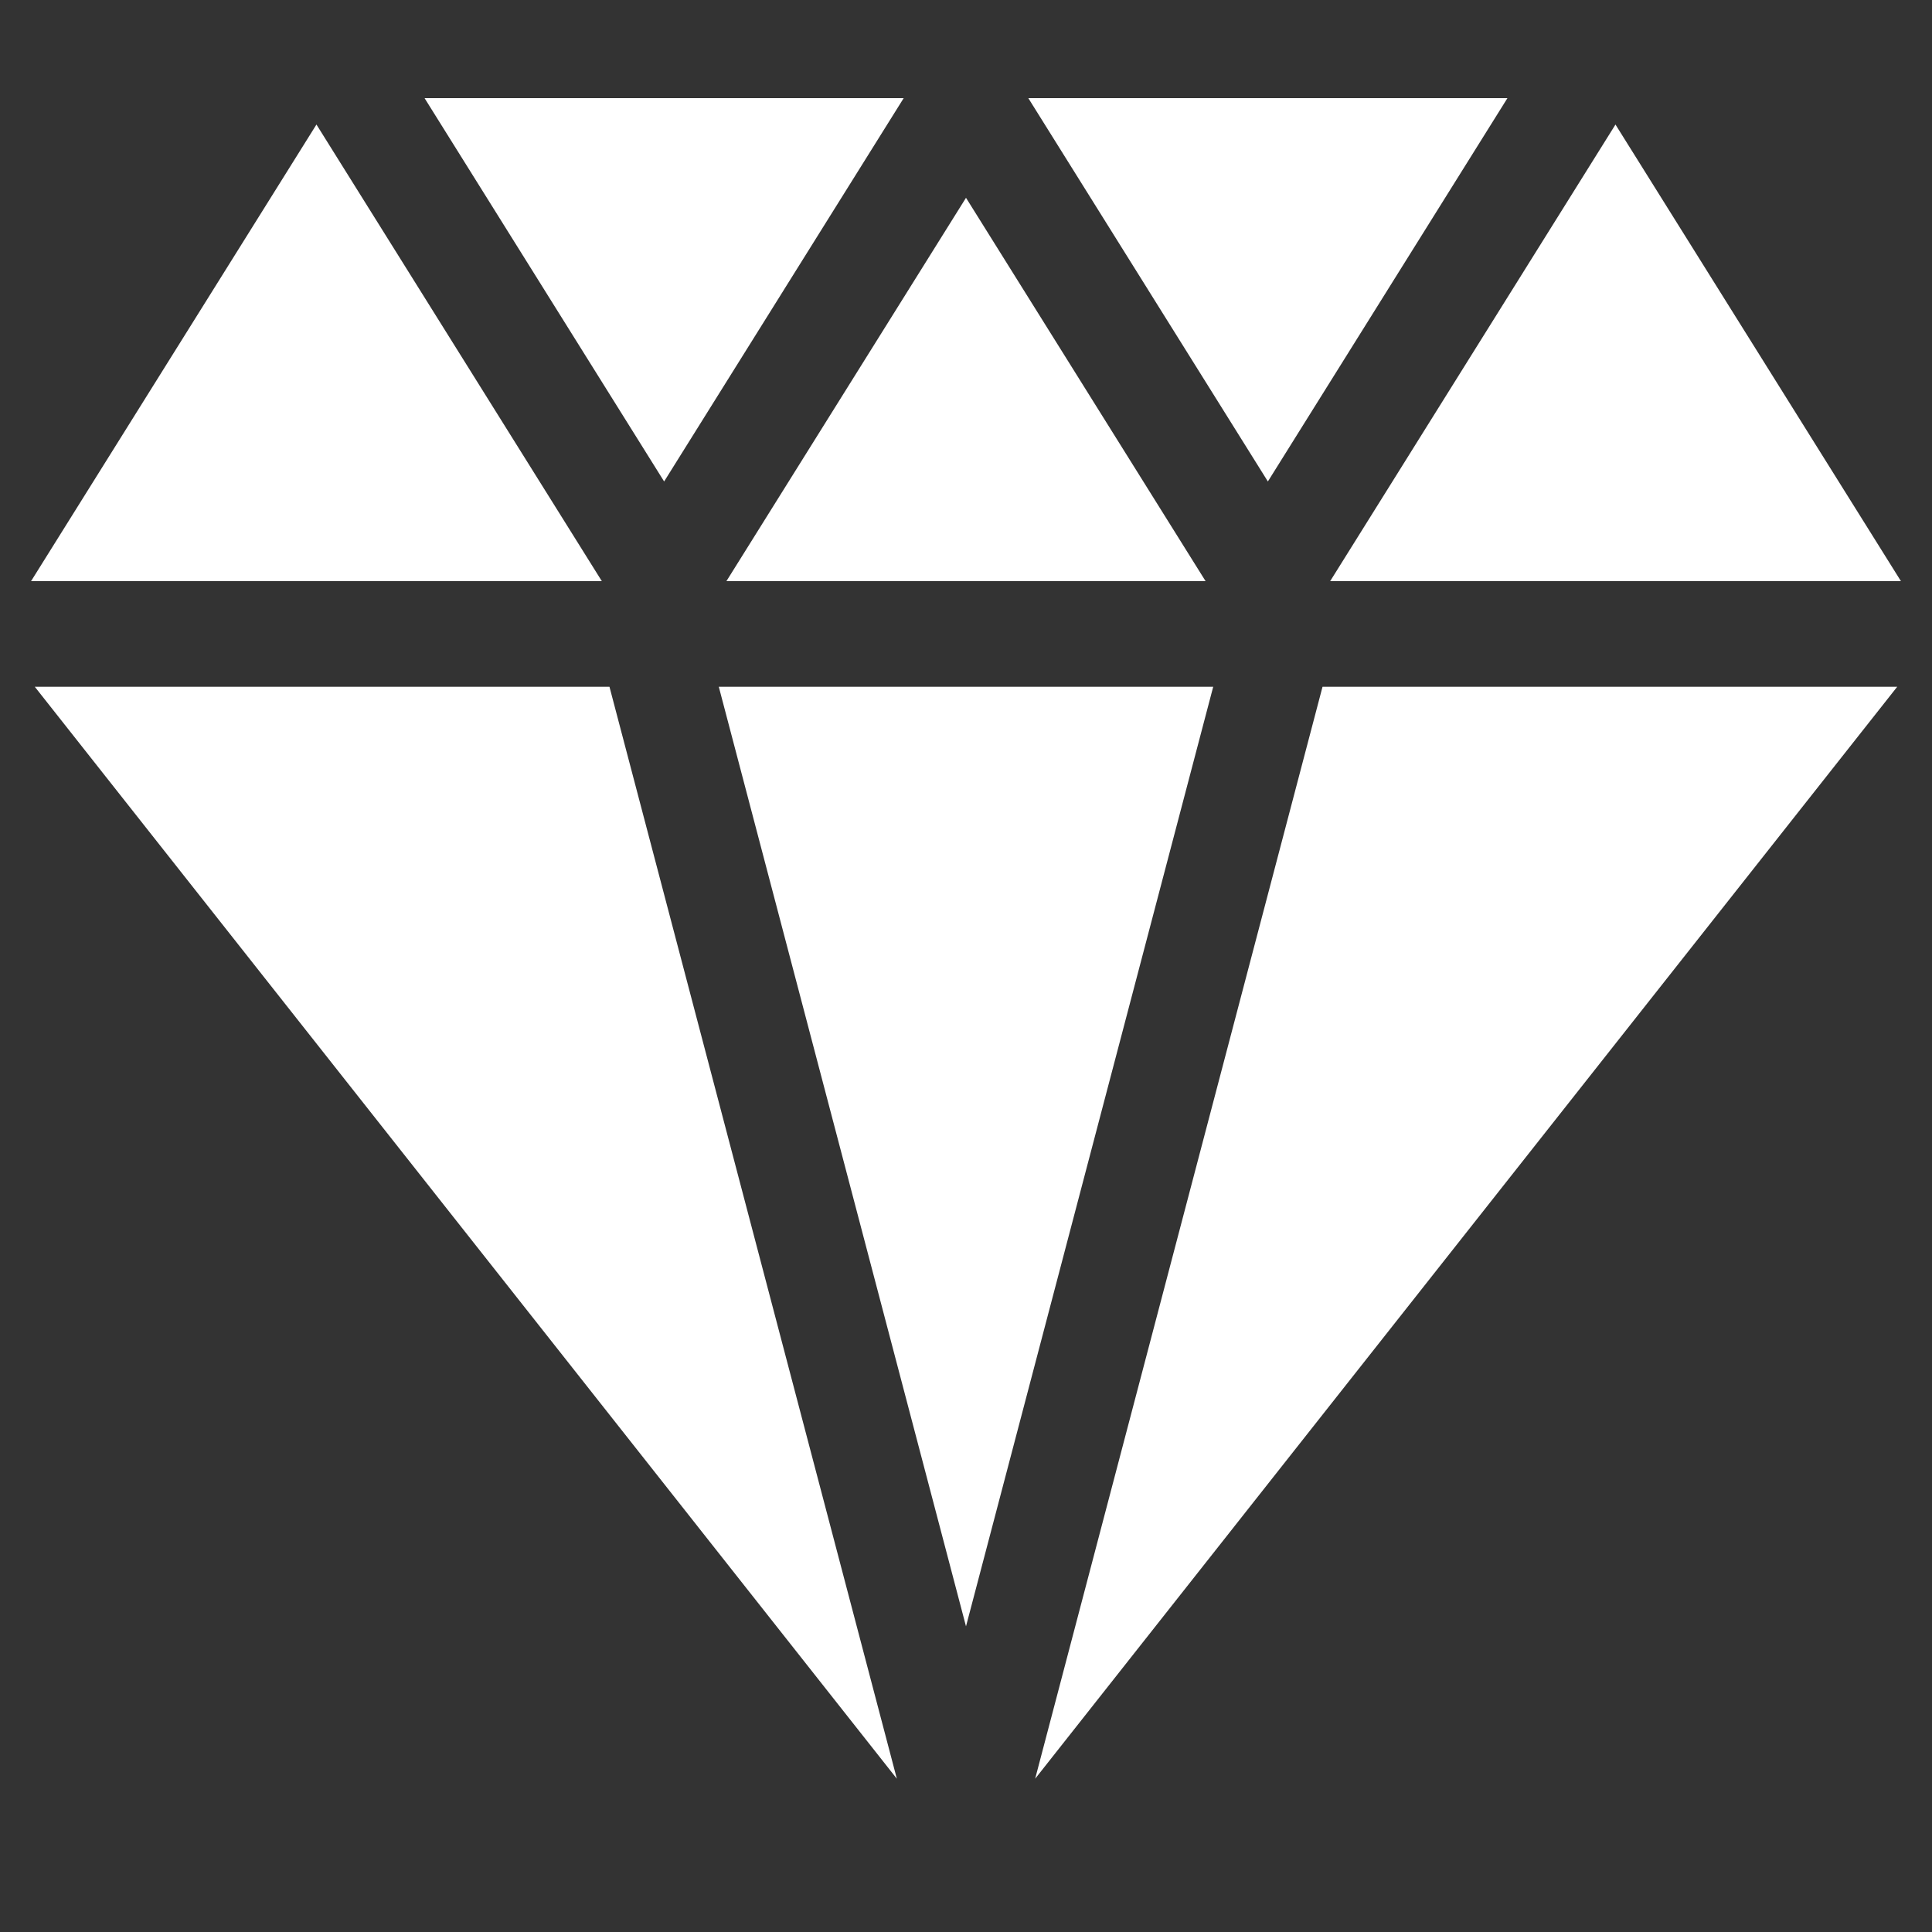
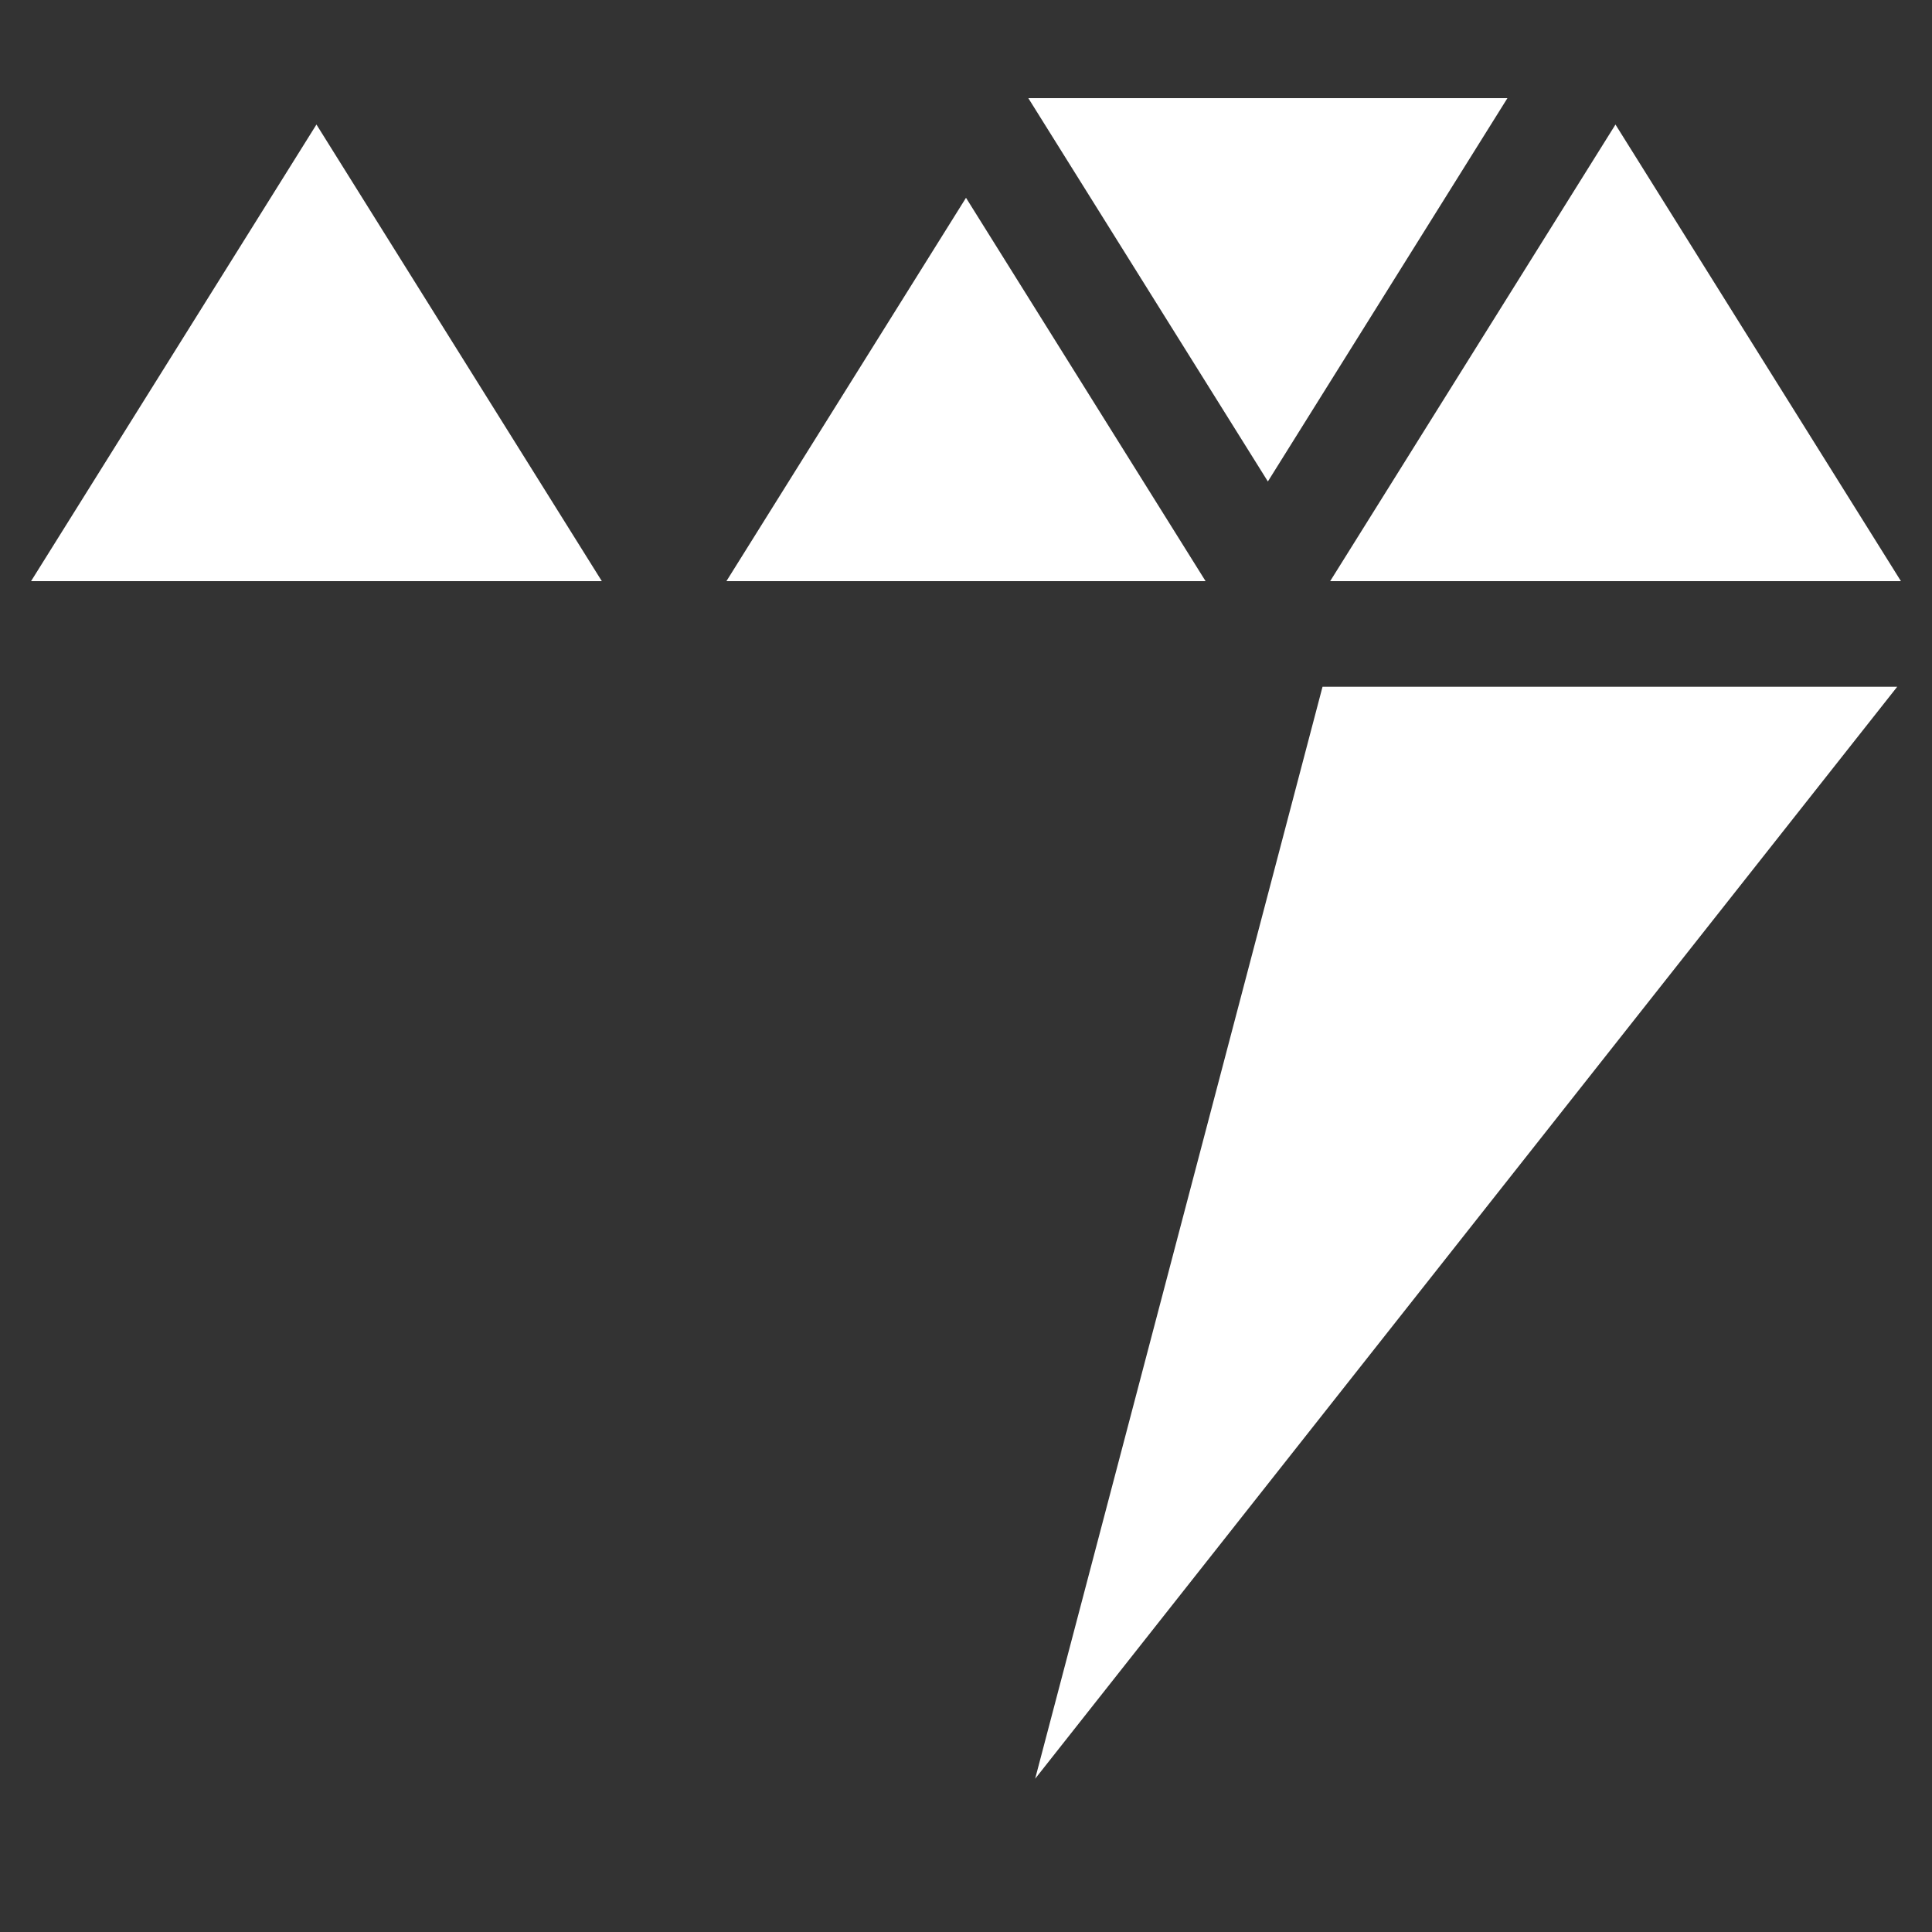
<svg xmlns="http://www.w3.org/2000/svg" width="24" height="24" viewBox="0 0 24 24" fill="none">
  <rect x="0" y="0" width="24" height="24" fill="#333333" stroke="none" />
-   <path d="M8.25 5.981L11.226 1.219H5.274L8.25 5.981Z" fill="white" />
  <path d="M12.774 1.219L15.75 5.981L18.726 1.219H12.774Z" fill="white" />
  <path d="M12 2.457L9.024 7.219H14.976L12 2.457Z" fill="white" />
  <path d="M3.931 1.547L0.386 7.219H7.476L3.931 1.547Z" fill="white" />
  <path d="M20.068 1.547L16.524 7.219H23.614L20.068 1.547Z" fill="white" />
-   <path d="M7.571 8.531H0.432L11.141 22.096L7.571 8.531Z" fill="white" />
-   <path d="M8.929 8.531L12 20.203L15.071 8.531H8.929Z" fill="white" />
  <path d="M16.429 8.531L12.859 22.096L23.568 8.531H16.429Z" fill="white" />
</svg>